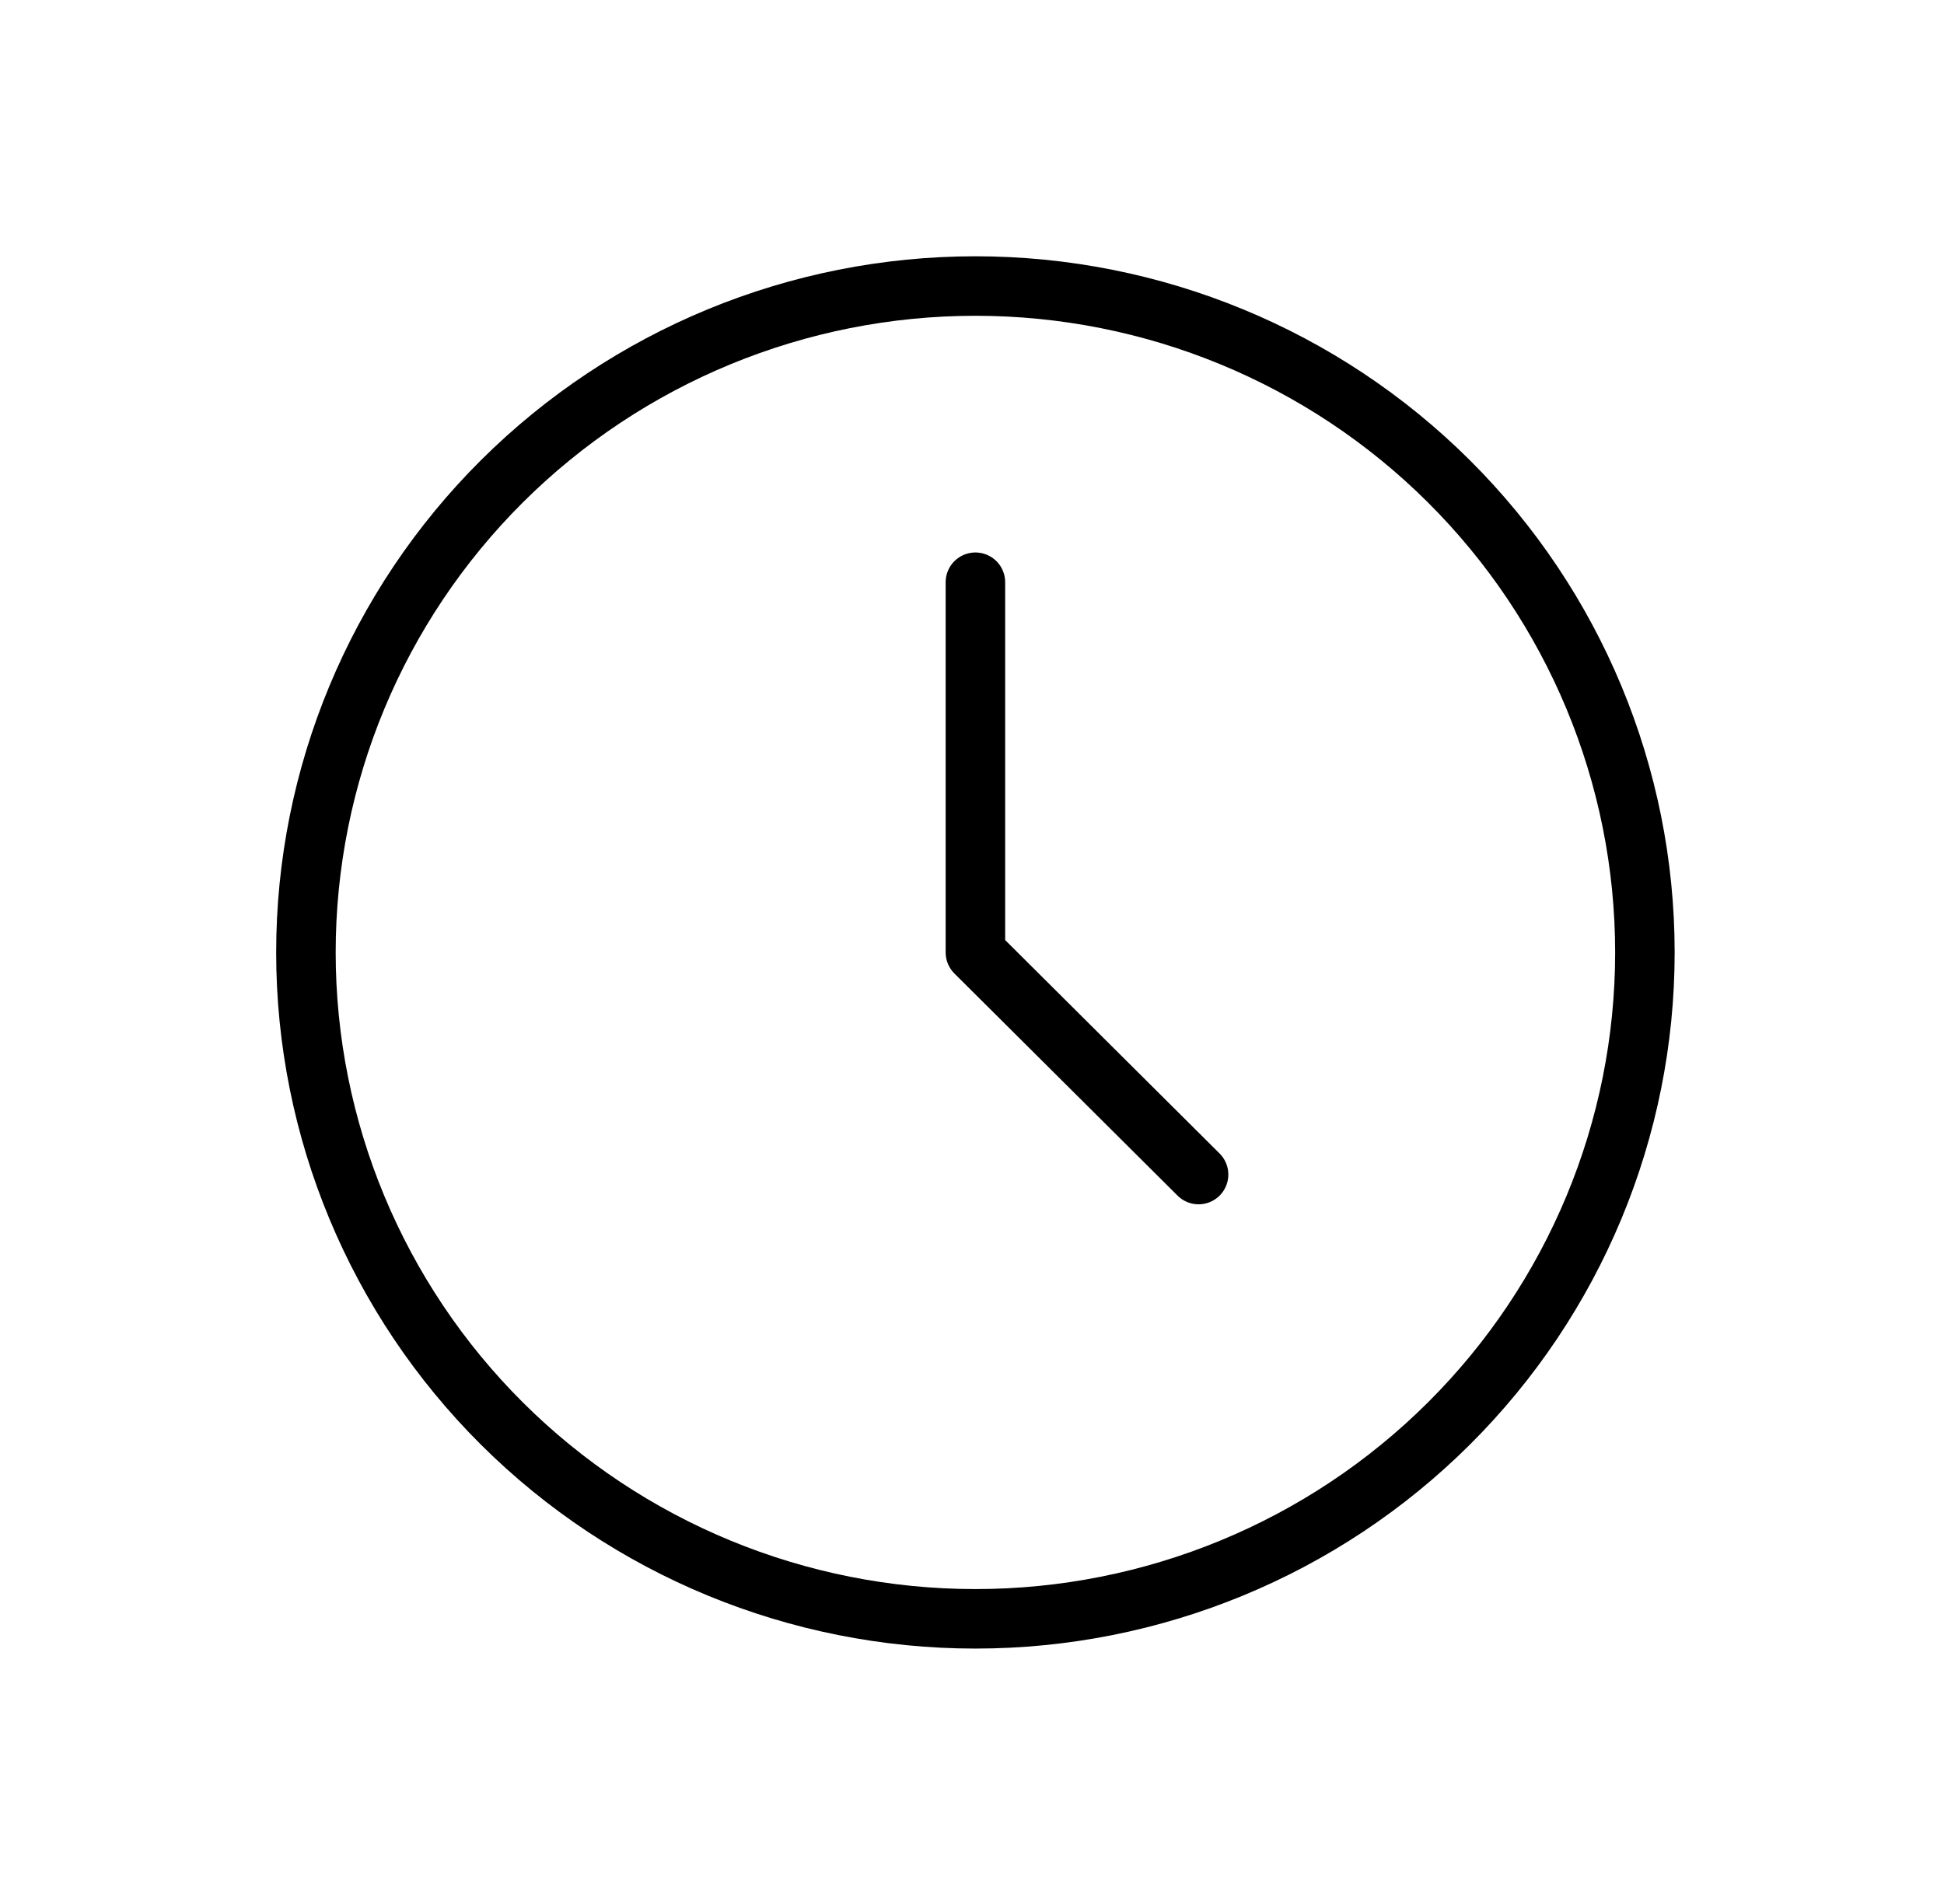
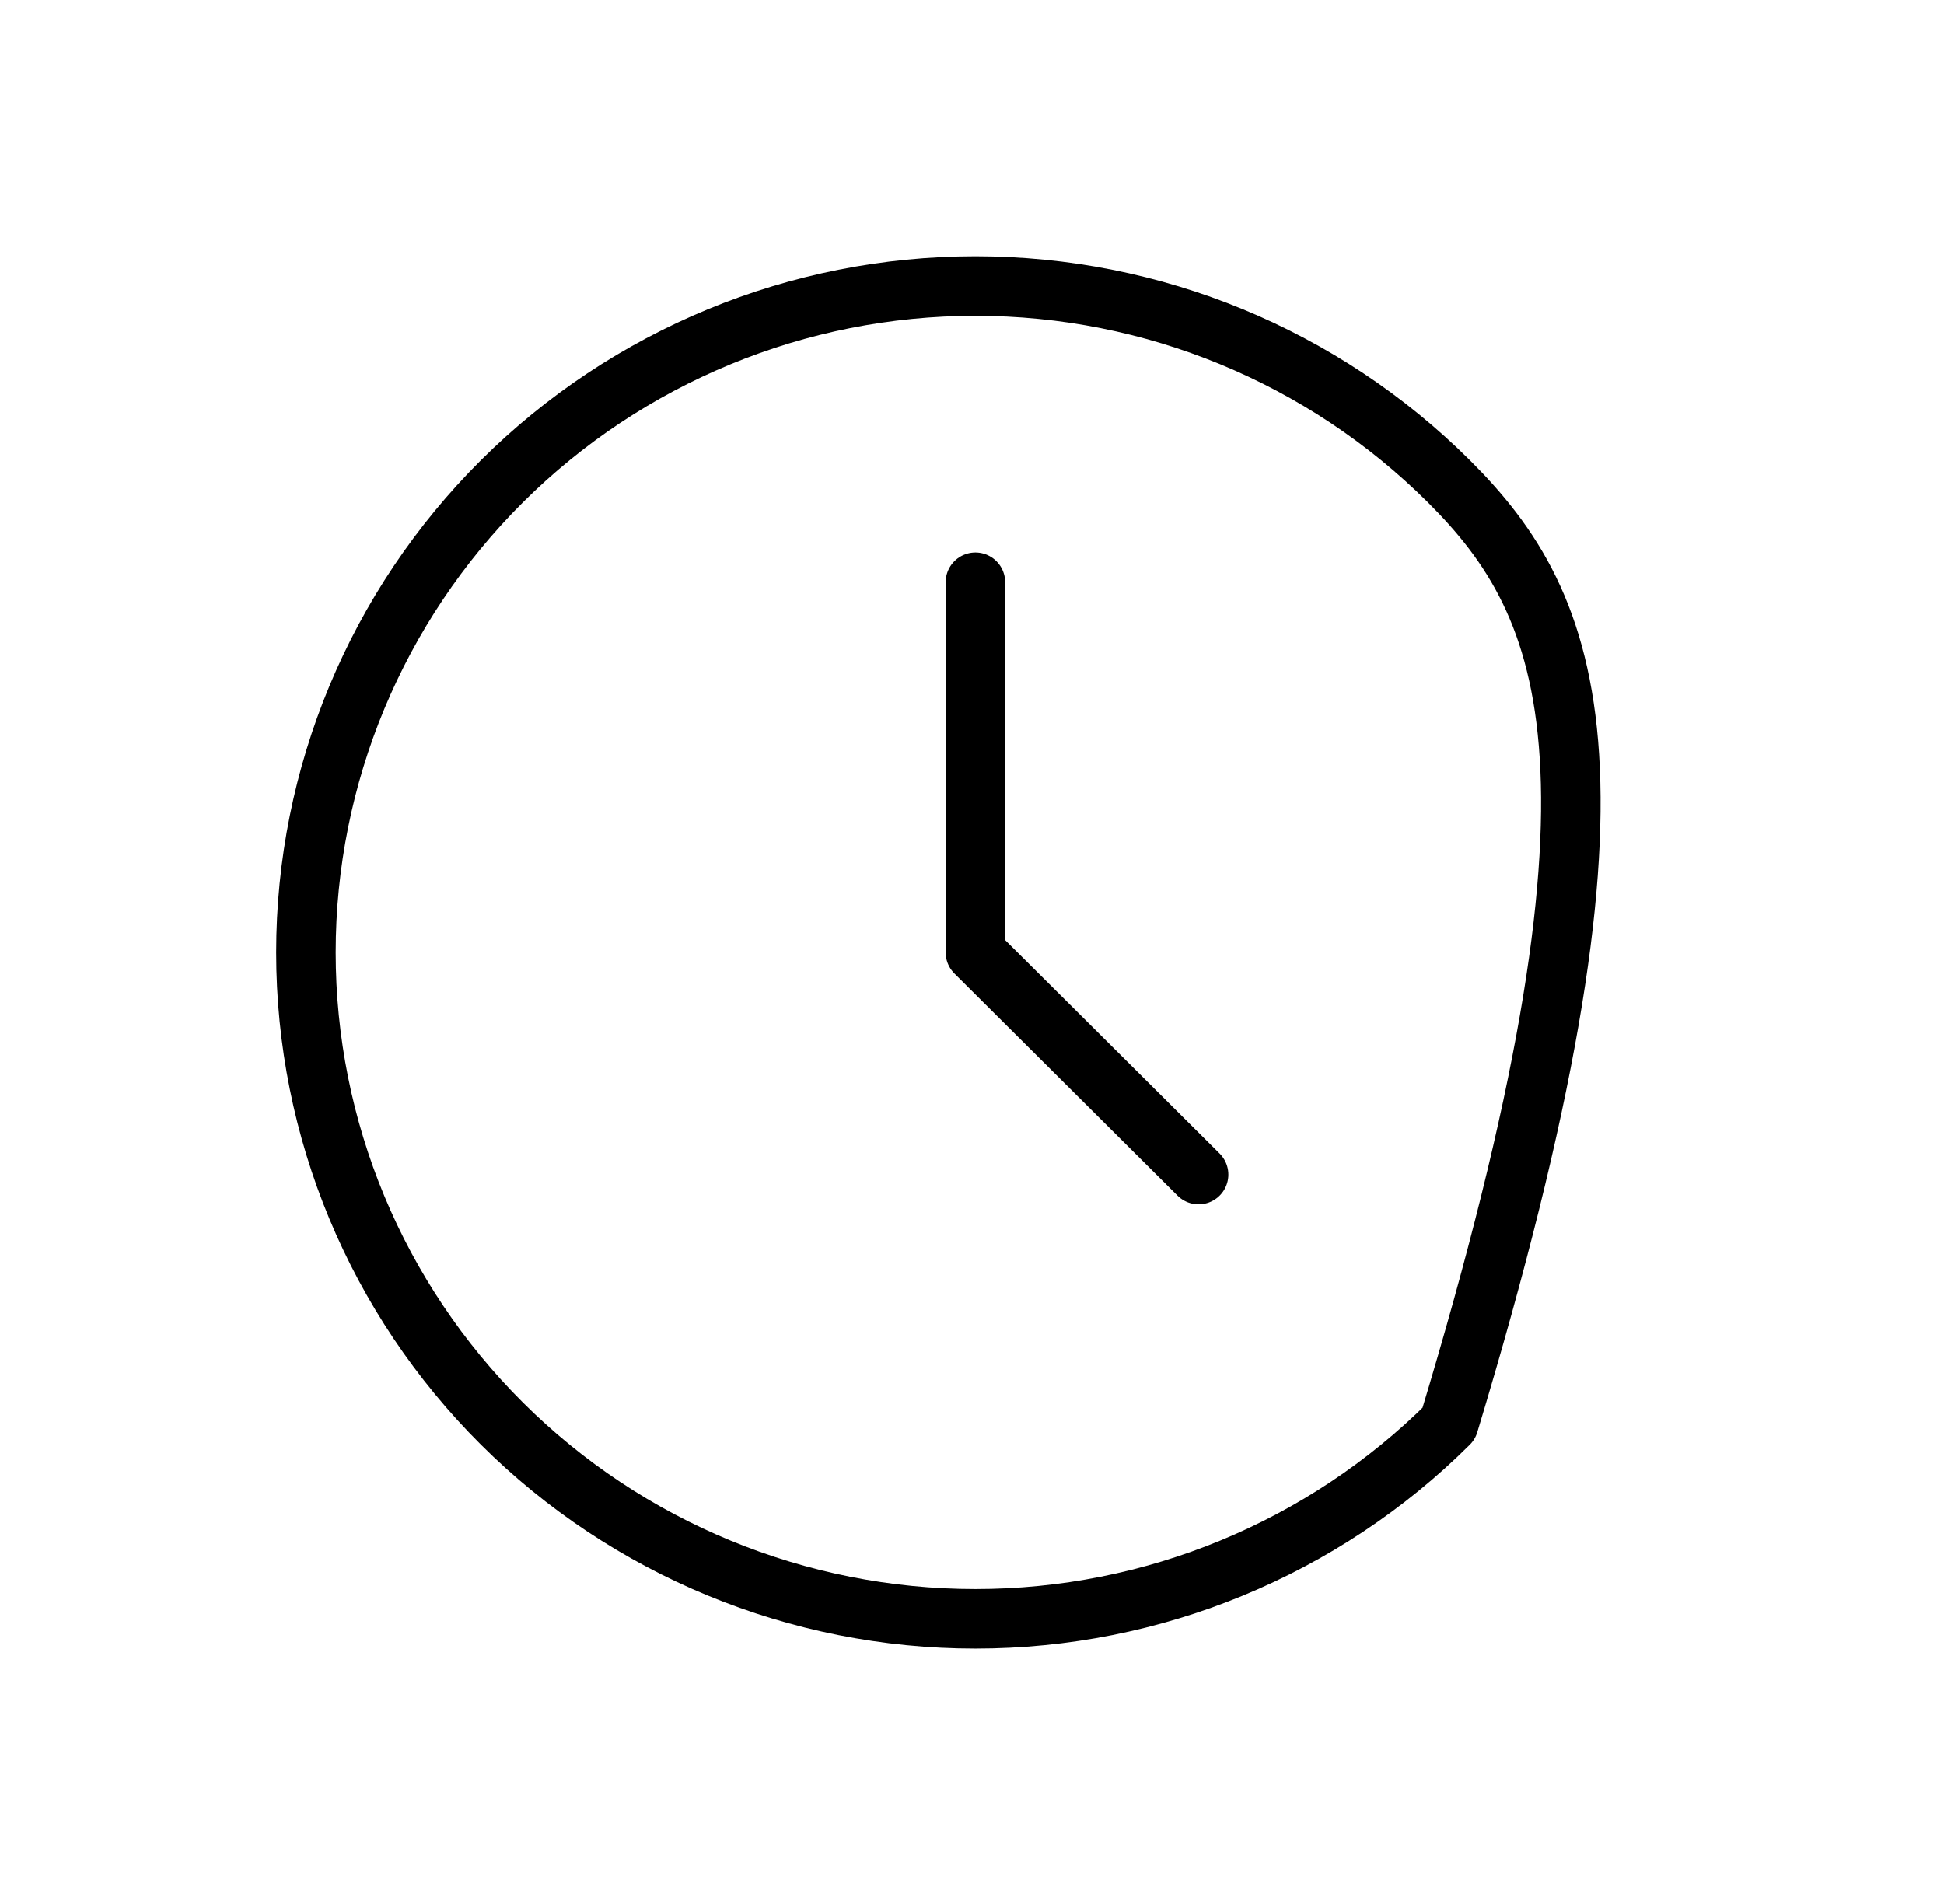
<svg xmlns="http://www.w3.org/2000/svg" width="49" height="48" viewBox="0 0 49 48" fill="none">
-   <path d="M24.586 14.678V24.011L30.211 29.611M7.711 24.011C7.711 28.467 9.489 32.74 12.653 35.89C15.818 39.041 20.11 40.811 24.586 40.811C29.061 40.811 33.354 39.041 36.518 35.89C39.683 32.74 41.461 28.467 41.461 24.011C41.461 19.555 39.683 15.282 36.518 12.132C33.354 8.981 29.061 7.211 24.586 7.211C20.11 7.211 15.818 8.981 12.653 12.132C9.489 15.282 7.711 19.555 7.711 24.011Z" stroke="black" stroke-width="1.5" stroke-linecap="round" stroke-linejoin="round" />
+   <path d="M24.586 14.678V24.011L30.211 29.611M7.711 24.011C7.711 28.467 9.489 32.74 12.653 35.89C15.818 39.041 20.11 40.811 24.586 40.811C29.061 40.811 33.354 39.041 36.518 35.89C41.461 19.555 39.683 15.282 36.518 12.132C33.354 8.981 29.061 7.211 24.586 7.211C20.11 7.211 15.818 8.981 12.653 12.132C9.489 15.282 7.711 19.555 7.711 24.011Z" stroke="black" stroke-width="1.5" stroke-linecap="round" stroke-linejoin="round" />
</svg>